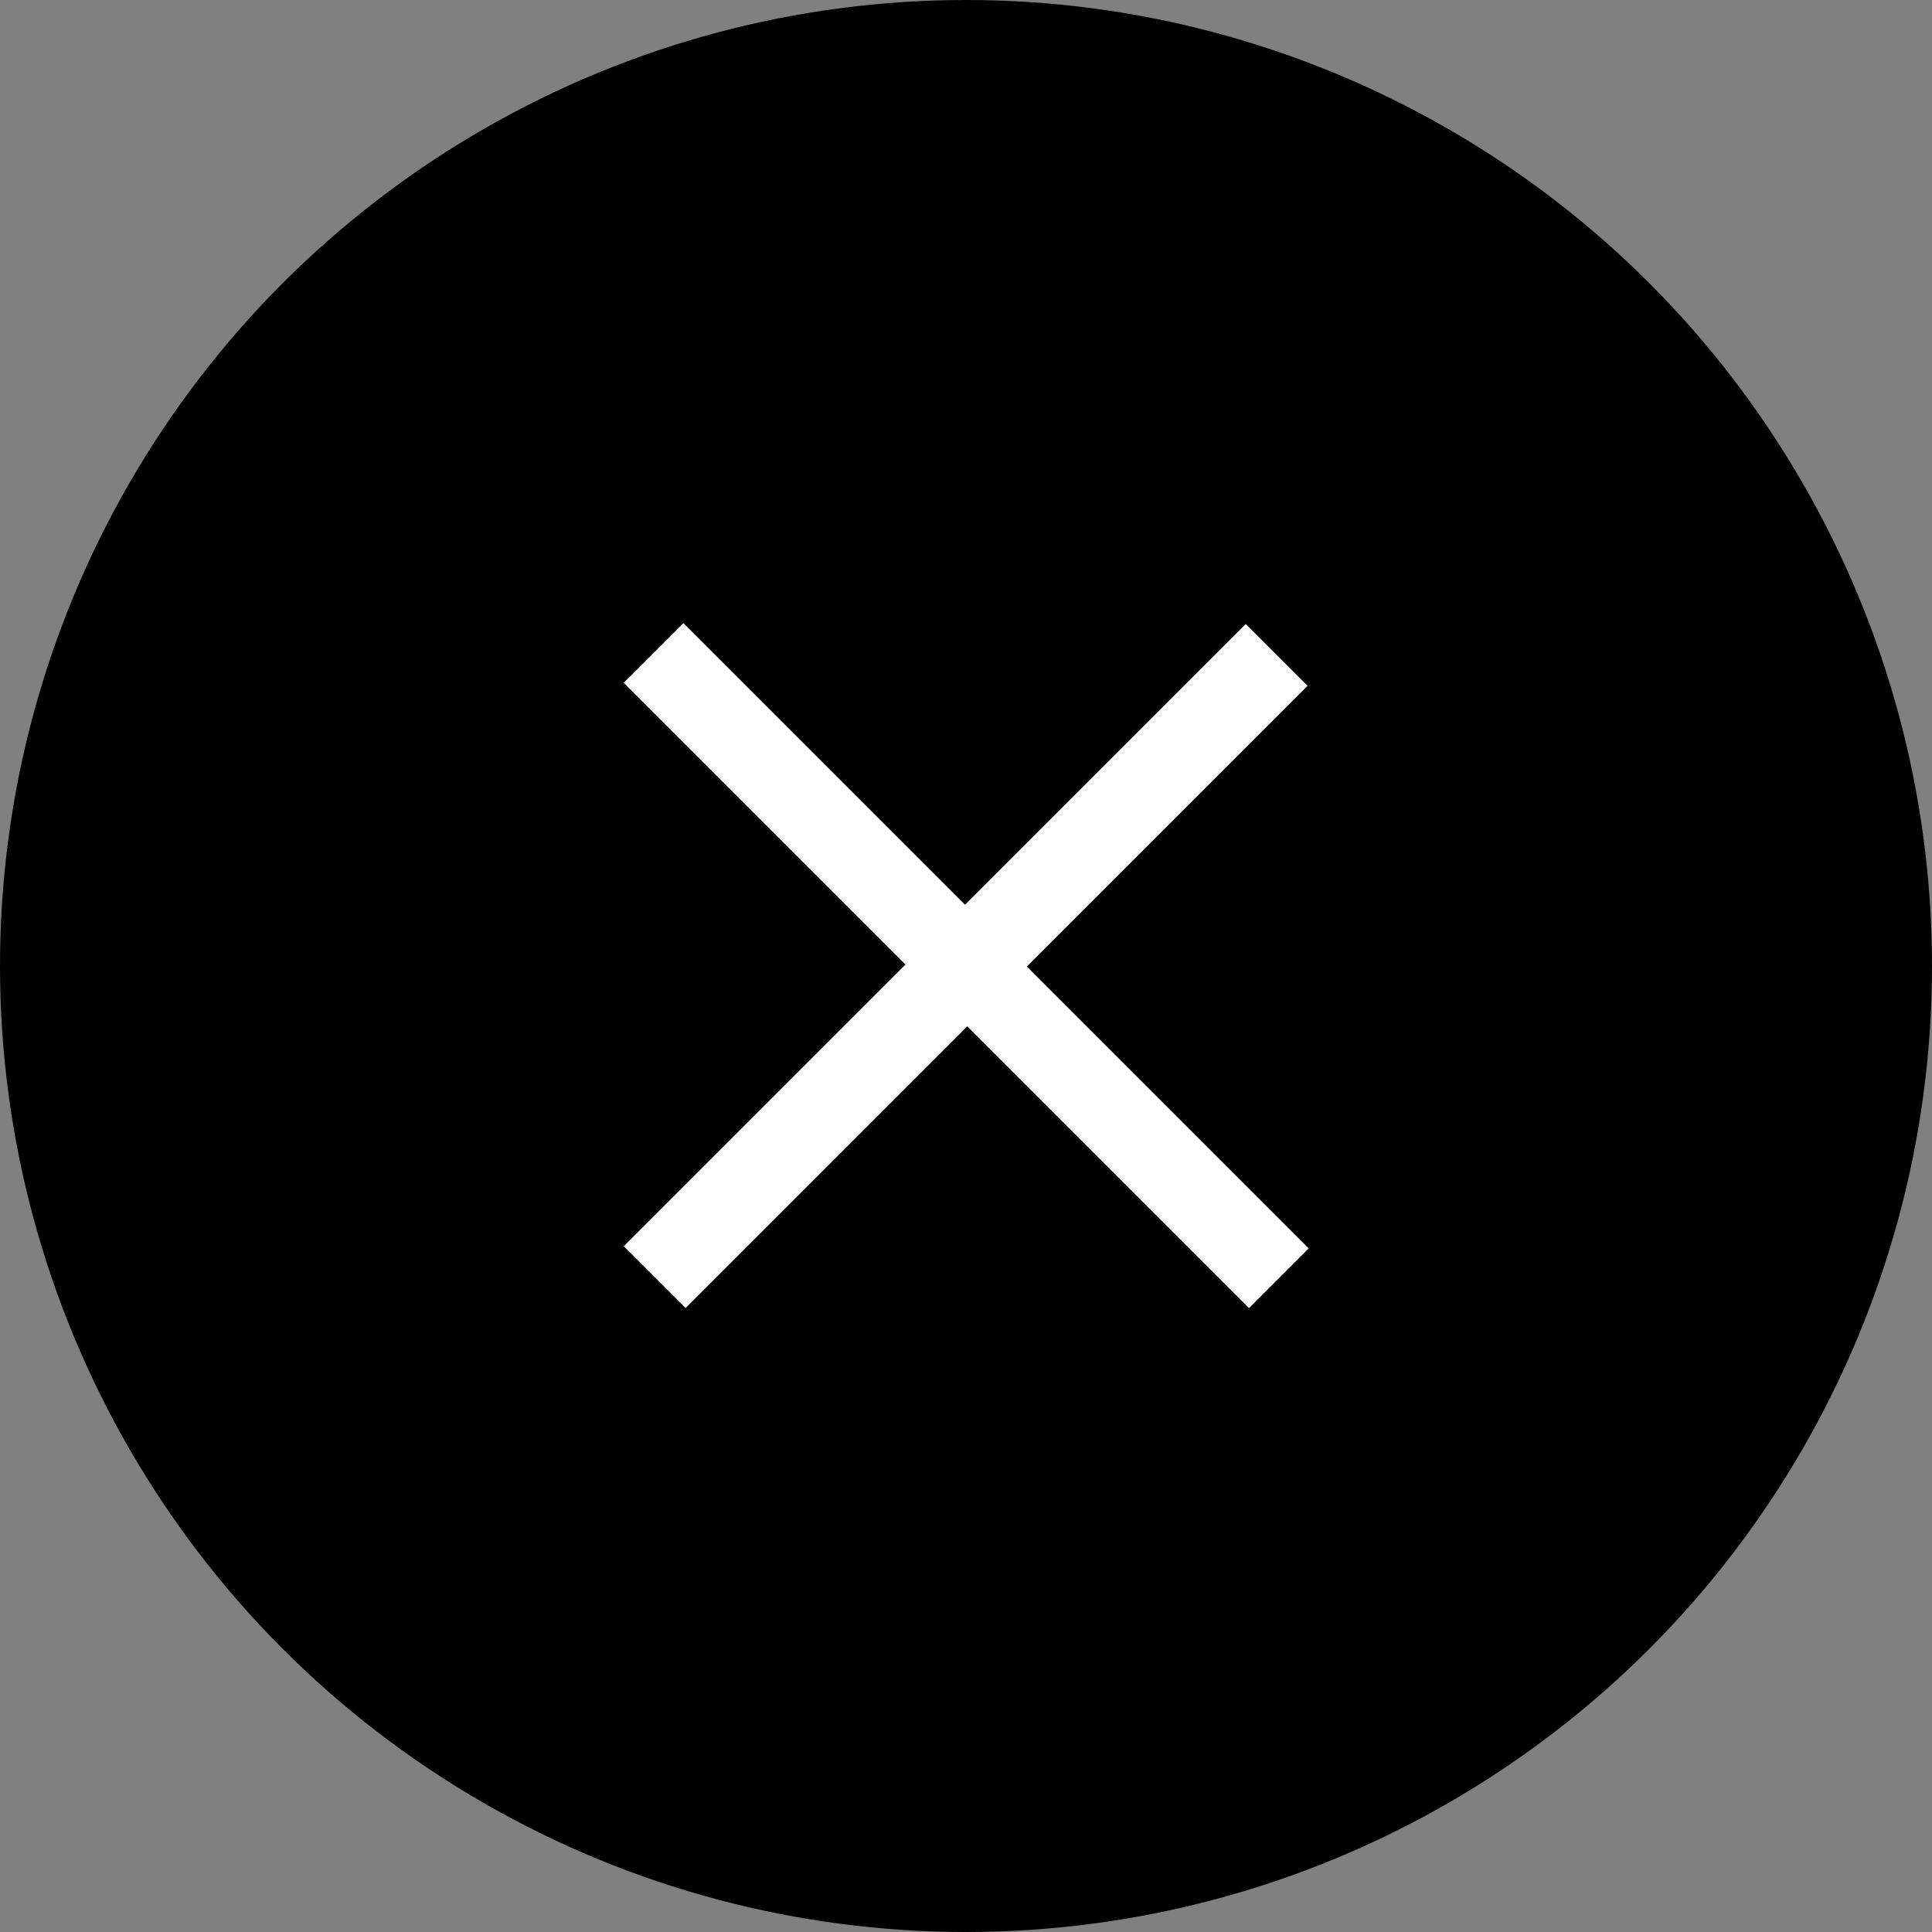
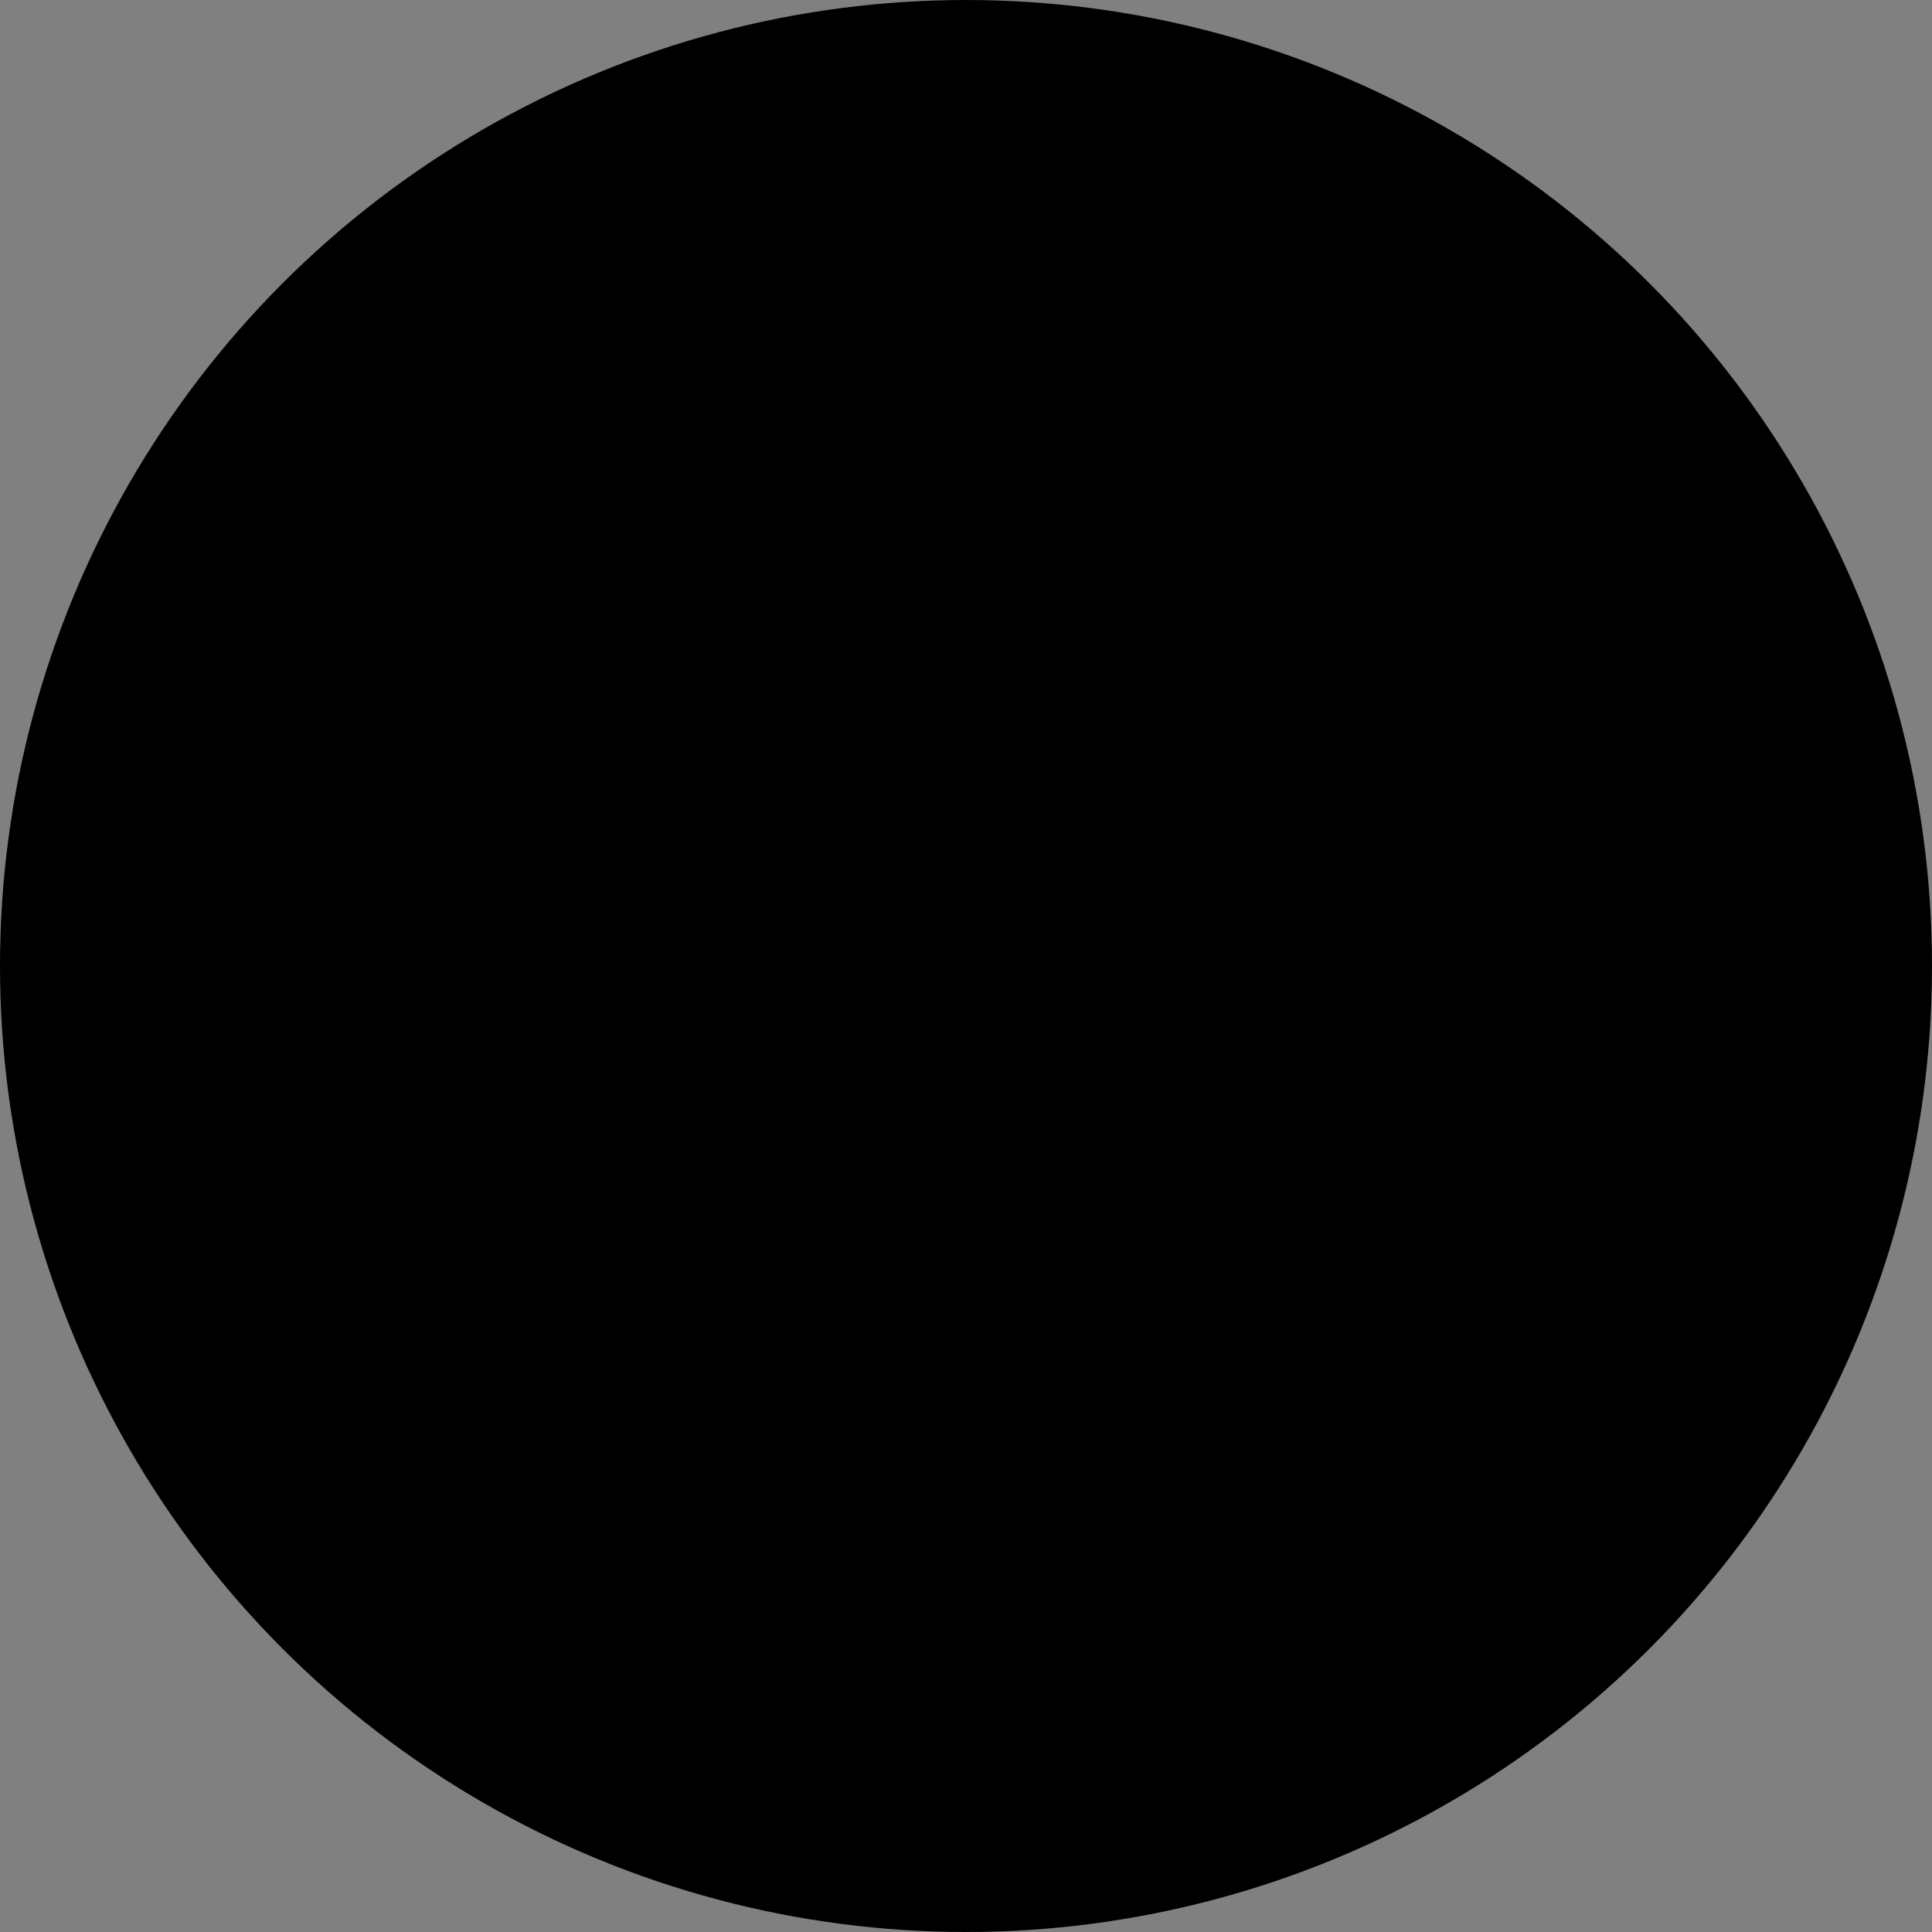
<svg xmlns="http://www.w3.org/2000/svg" width="42" height="42" viewBox="0 0 42 42">
  <rect x="0" y="0" width="42" height="42" fill="#808080" stroke="none" />
  <g transform="translate(-958 -232)">
    <circle cx="21" cy="21" r="21" transform="translate(958 232)" />
-     <path d="M3.528-3.664V-1.83H12.19V6.831h1.9V-1.83h8.662V-3.664H14.086v-8.63h-1.9v8.63Z" transform="translate(967.771 245.642) rotate(45)" fill="#fff" />
  </g>
</svg>